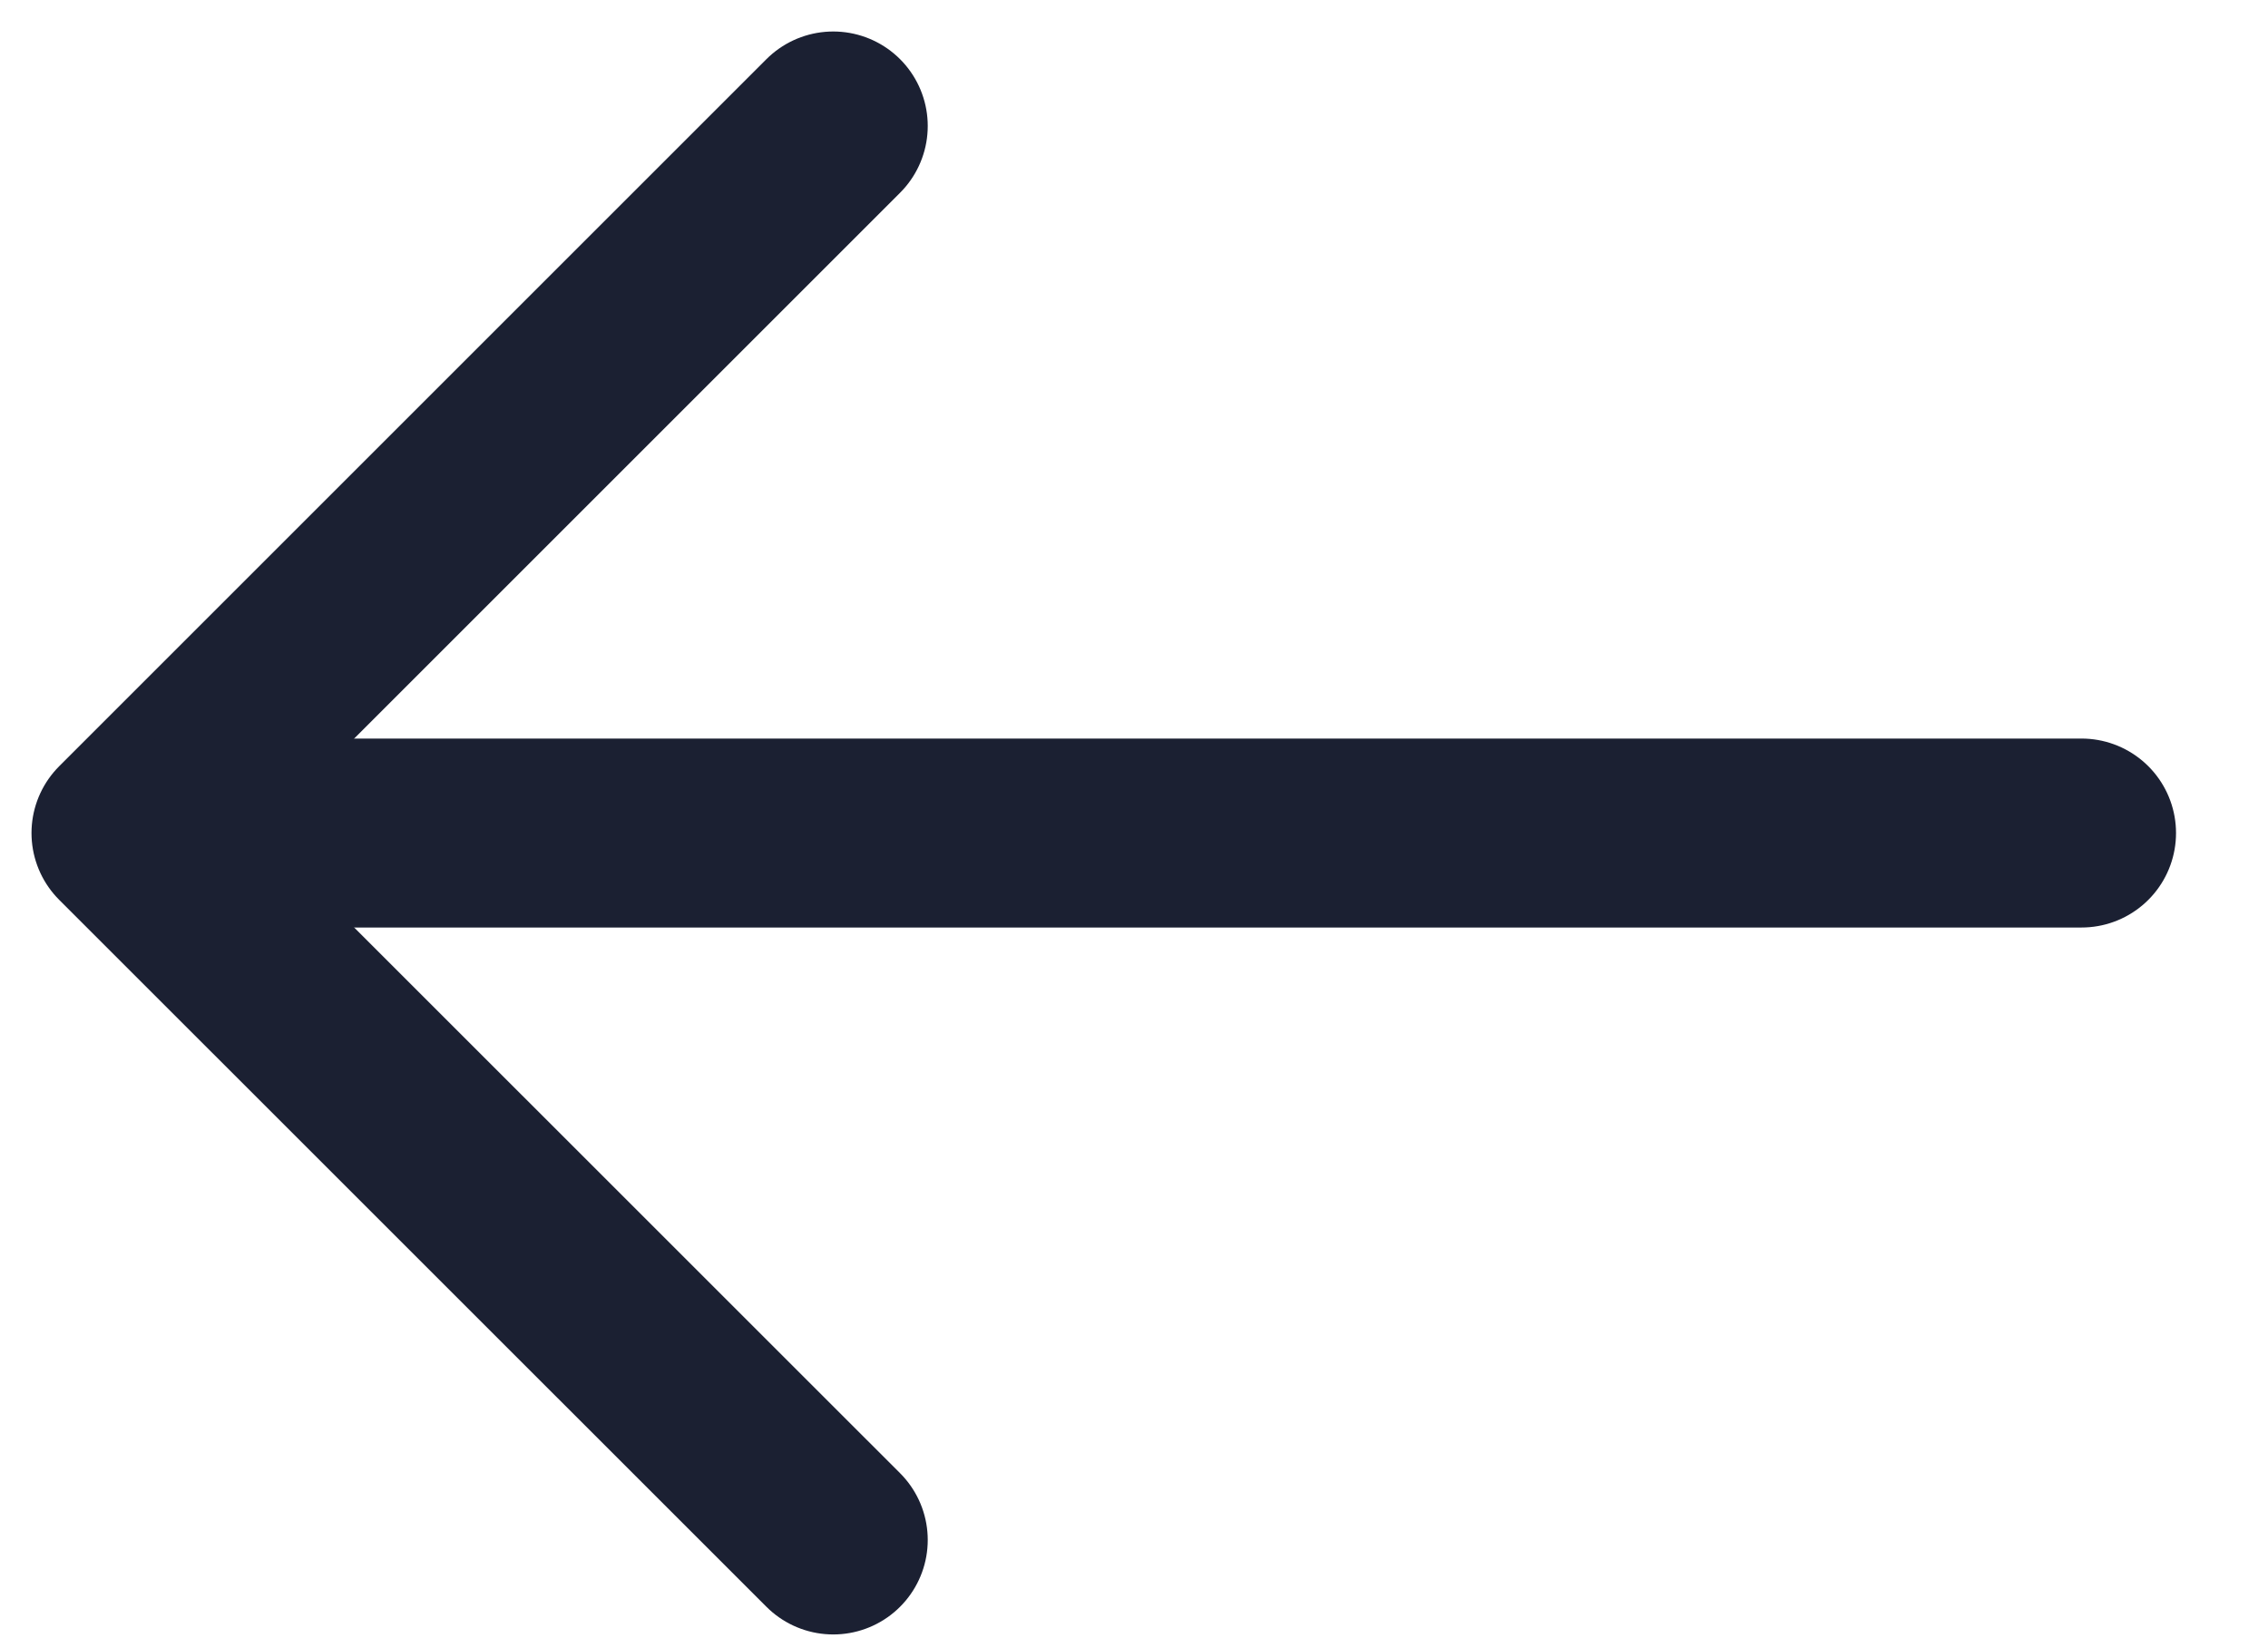
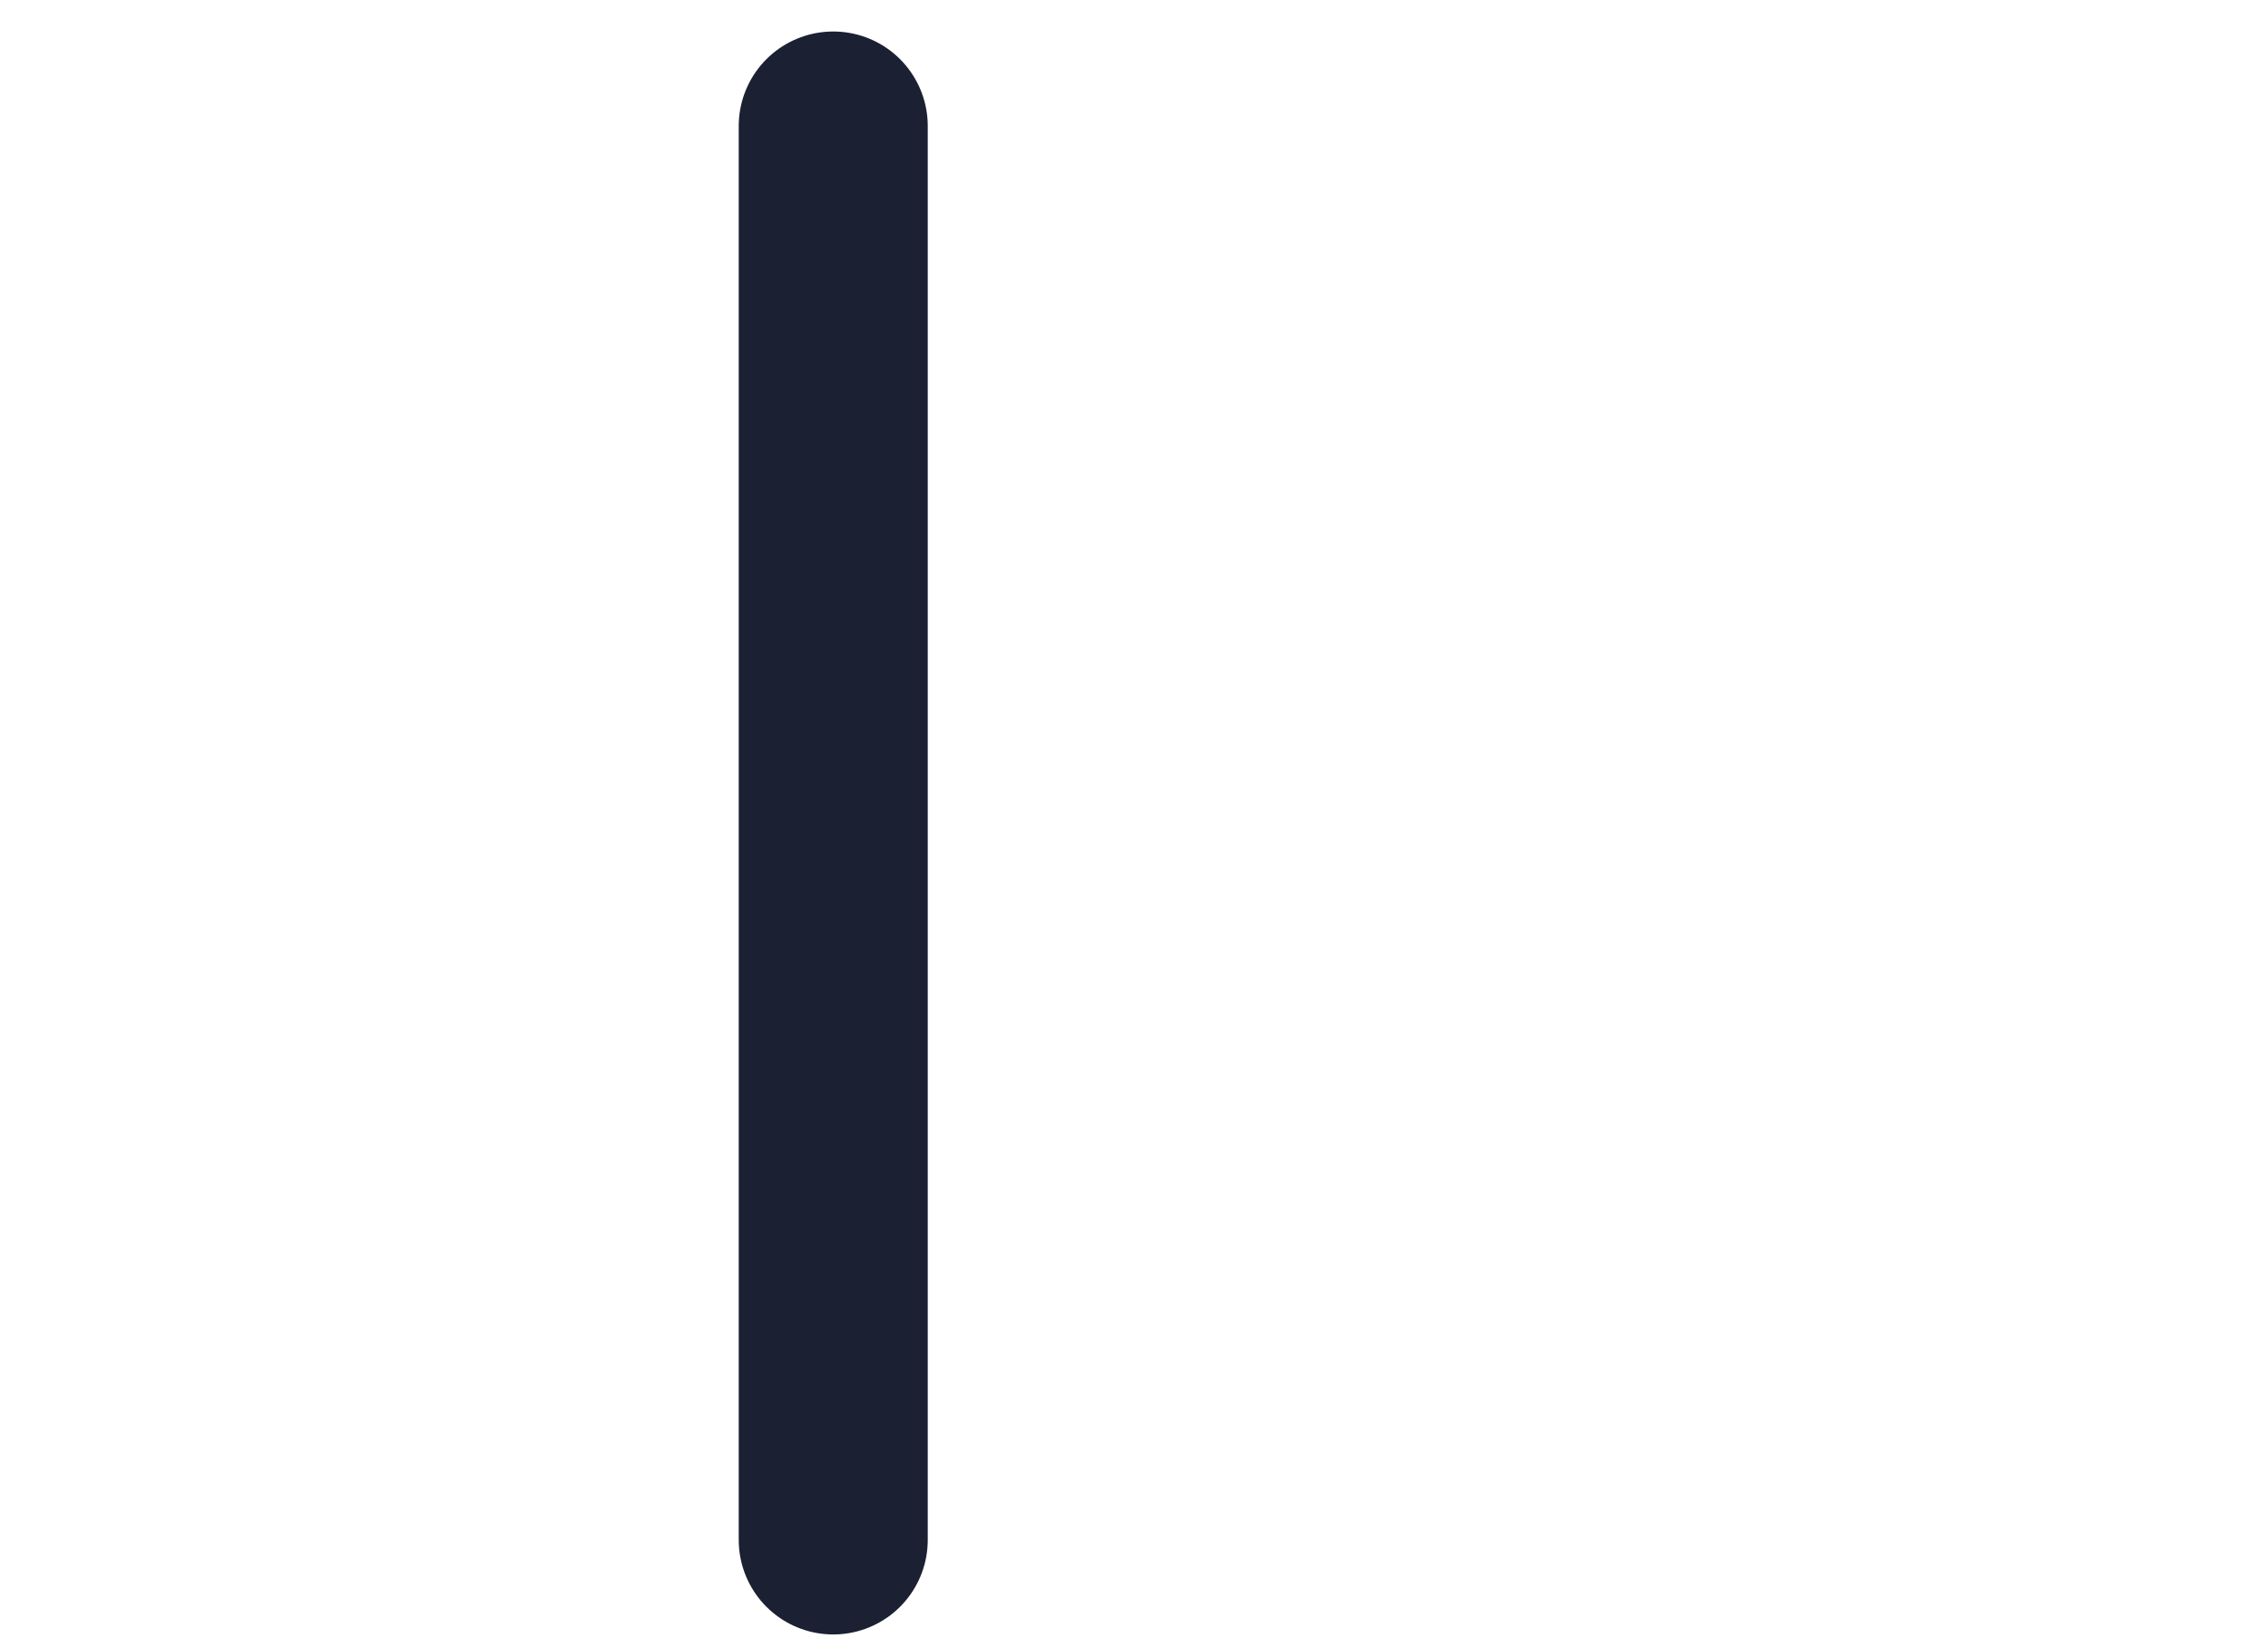
<svg xmlns="http://www.w3.org/2000/svg" width="18" height="13" viewBox="0 0 18 13" fill="none">
-   <path d="M6.613 1L1 6.613L6.613 12.225" stroke="#1B2032" stroke-width="1.5" stroke-linecap="round" stroke-linejoin="round" />
-   <path d="M1.313 6.613L16.52 6.613" stroke="#1B2032" stroke-width="1.5" stroke-linecap="round" stroke-linejoin="round" />
+   <path d="M6.613 1L6.613 12.225" stroke="#1B2032" stroke-width="1.5" stroke-linecap="round" stroke-linejoin="round" />
</svg>